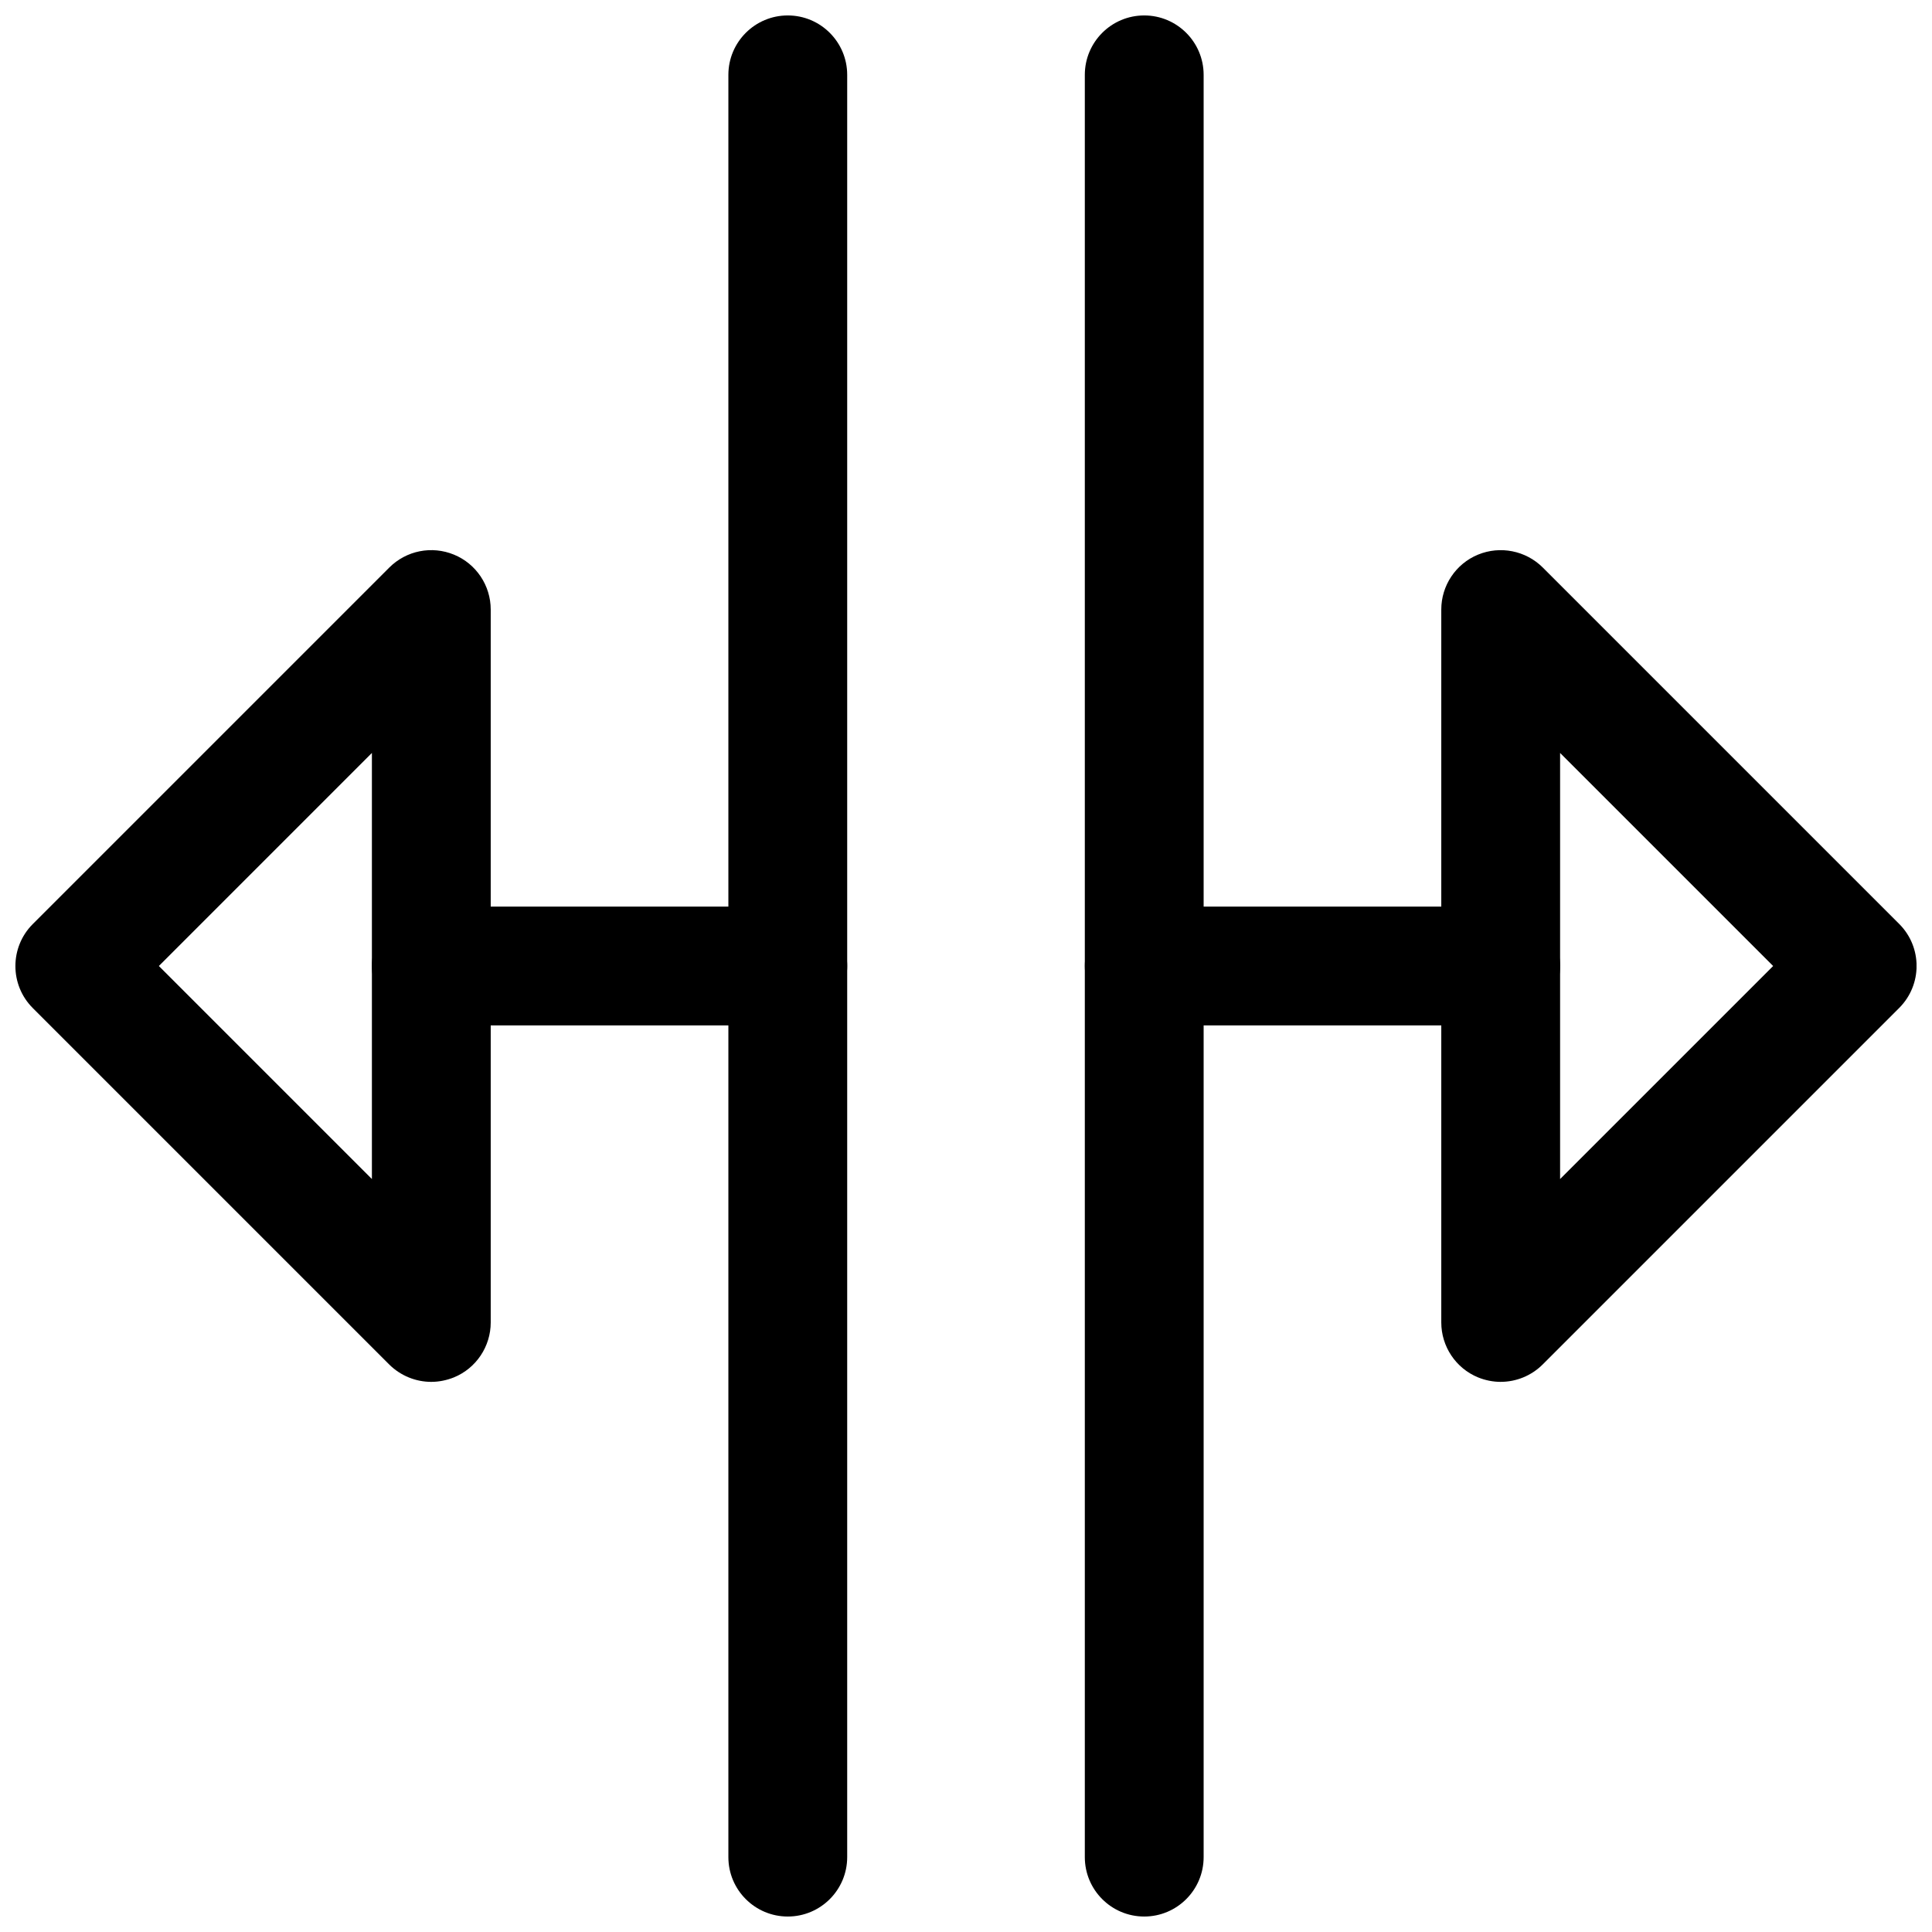
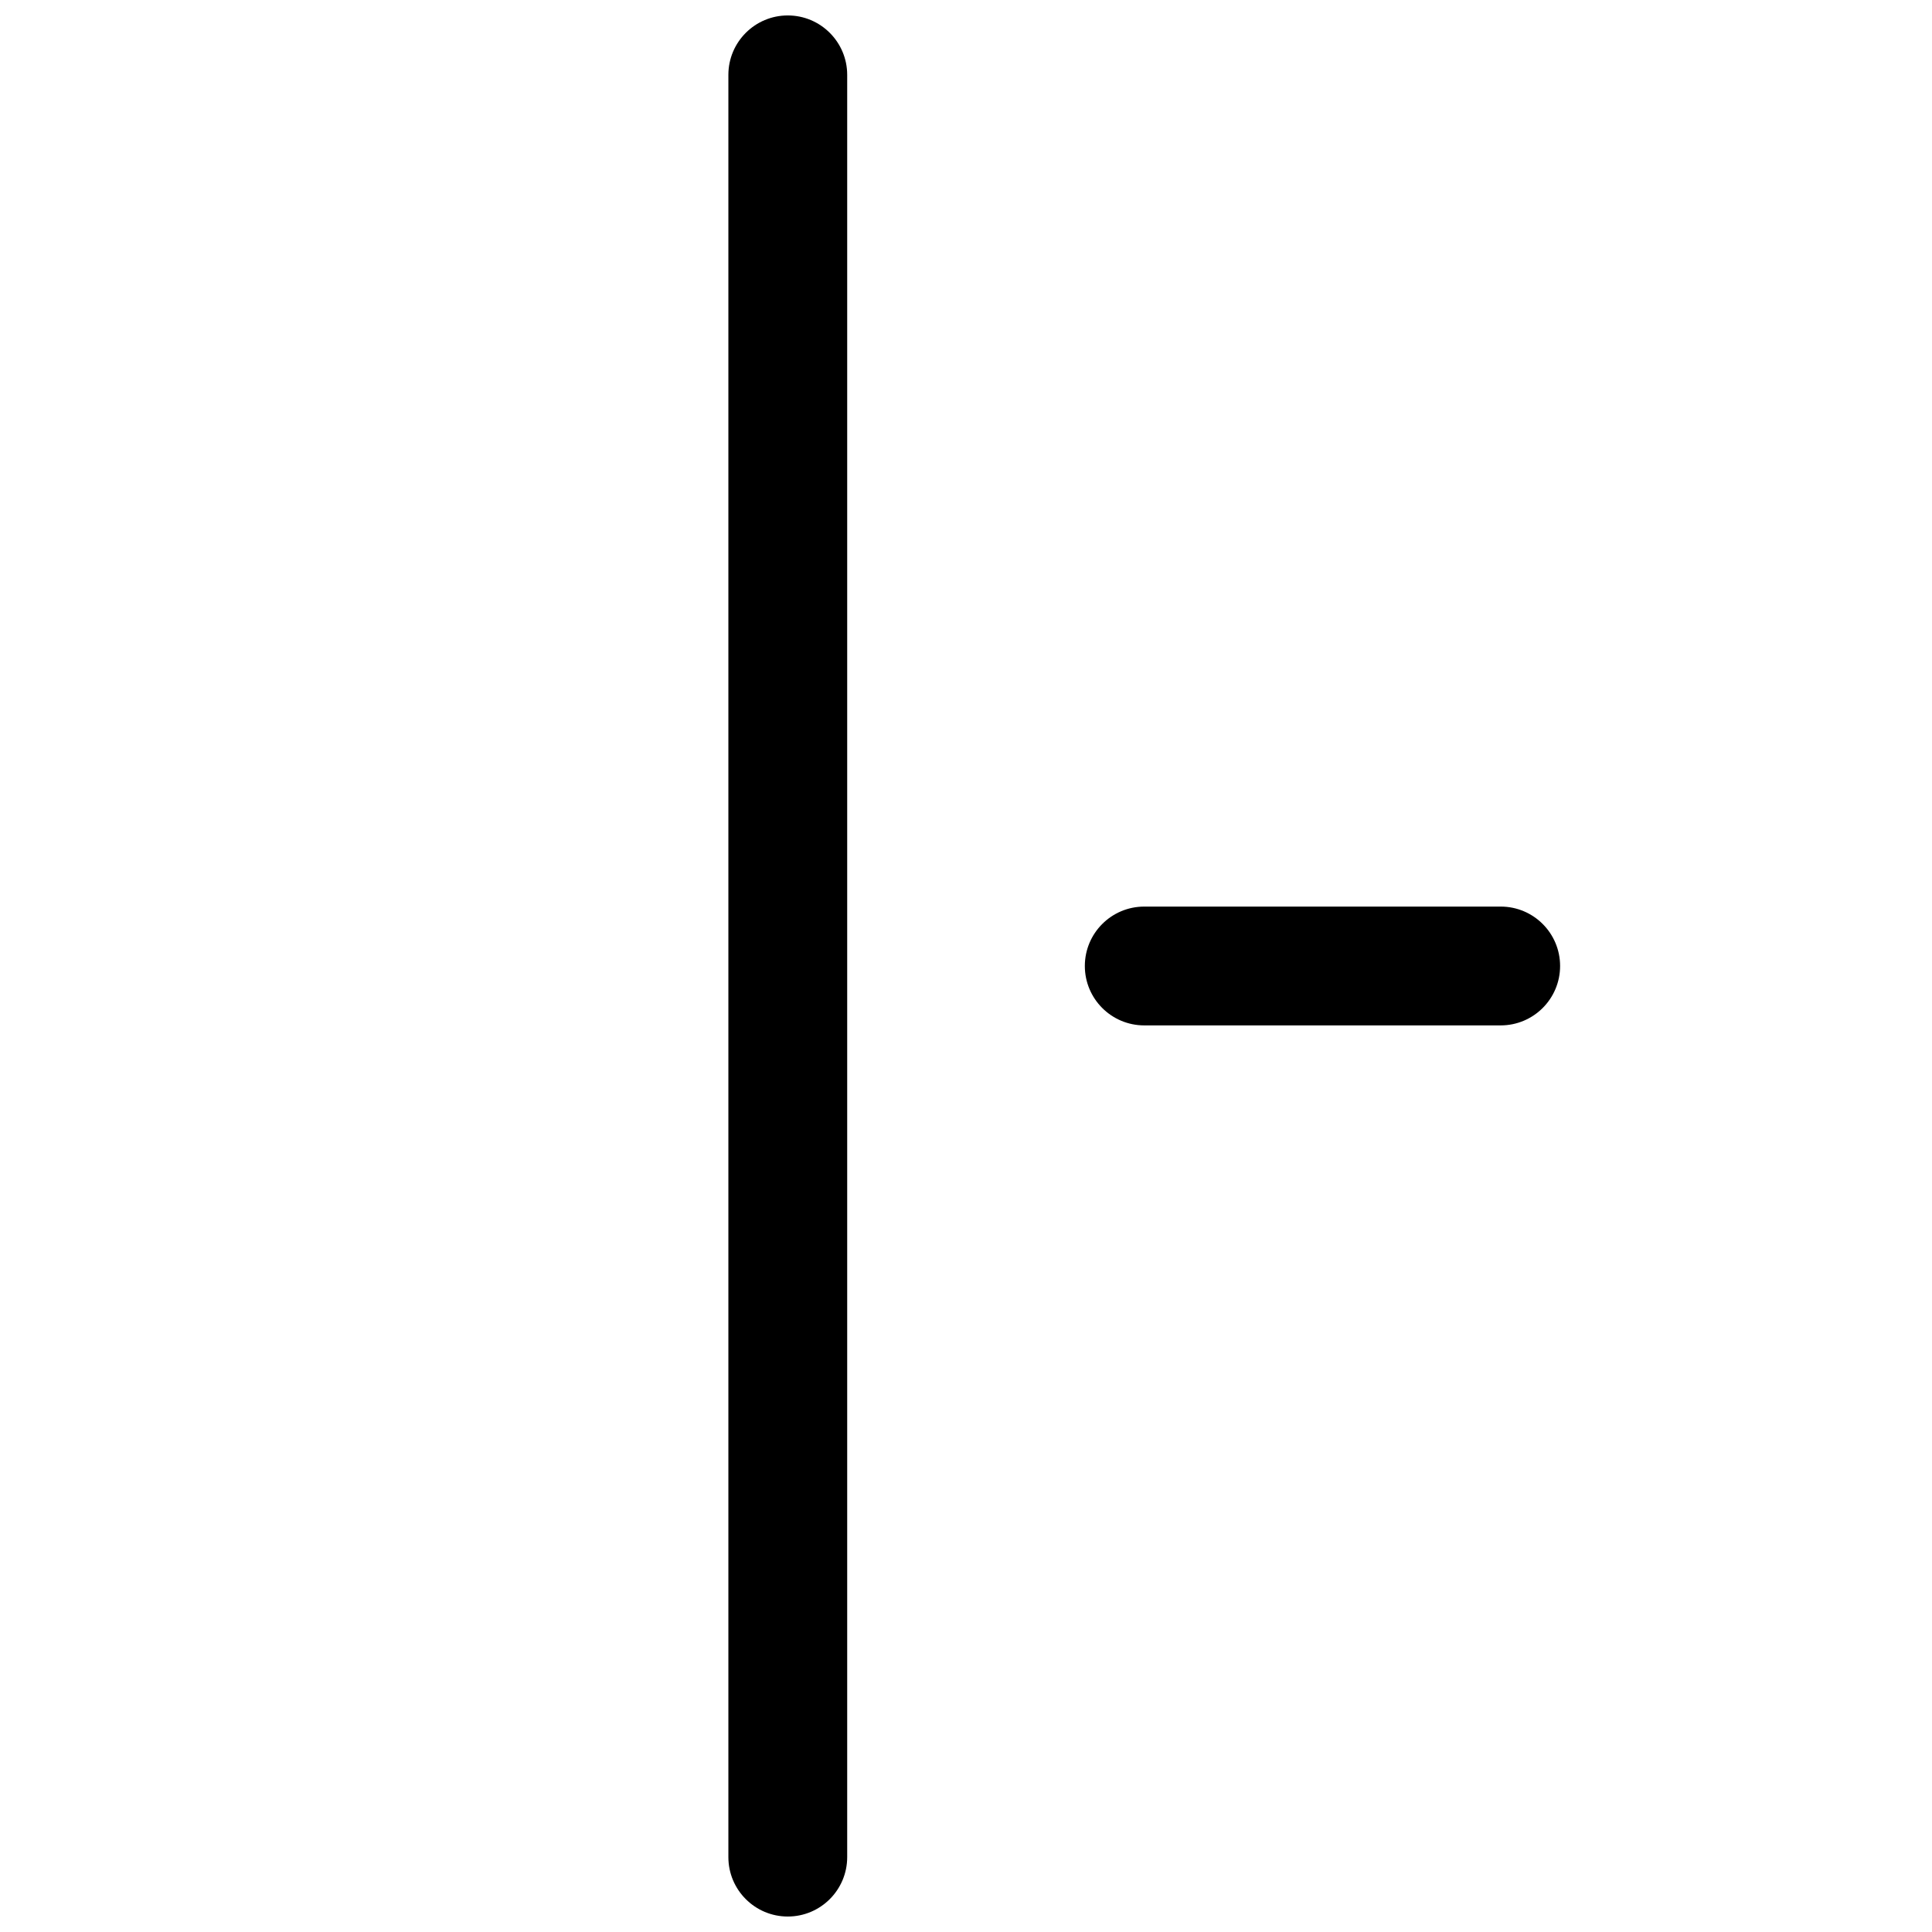
<svg xmlns="http://www.w3.org/2000/svg" width="800px" height="800px" version="1.1" viewBox="144 144 512 512">
  <defs>
    <clipPath id="d">
      <path d="m148.09 289h126.91v222h-126.91z" />
    </clipPath>
    <clipPath id="c">
-       <path d="m525 289h126.9v222h-126.9z" />
-     </clipPath>
+       </clipPath>
    <clipPath id="b">
      <path d="m337 148.09h32v503.81h-32z" />
    </clipPath>
    <clipPath id="a">
      <path d="m431 148.09h32v503.81h-32z" />
    </clipPath>
  </defs>
  <g clip-path="url(#d)">
-     <path d="m258.3 510.21c-4.094 0-8.125-1.605-11.148-4.598l-94.465-94.465c-6.141-6.141-6.141-16.121 0-22.262l94.465-94.465c4.539-4.535 11.277-5.856 17.164-3.43 5.887 2.422 9.73 8.184 9.73 14.547v188.93c0 6.359-3.84 12.121-9.73 14.547-1.953 0.785-4 1.195-6.016 1.195zm-72.199-110.21 56.457 56.457v-112.92z" />
-   </g>
+     </g>
  <g clip-path="url(#c)">
    <path d="m541.7 510.21c-2.016 0-4.094-0.41-6.016-1.195-5.887-2.426-9.73-8.188-9.73-14.551v-188.93c0-6.359 3.84-12.121 9.73-14.547 5.887-2.426 12.66-1.07 17.16 3.402l94.465 94.465c6.141 6.141 6.141 16.121 0 22.262l-94.465 94.465c-3.019 3.019-7.051 4.625-11.145 4.625zm15.742-166.67v112.92l56.461-56.457z" />
  </g>
  <g clip-path="url(#b)">
    <path d="m352.77 651.9c-8.691 0-15.742-7.051-15.742-15.742v-472.32c0-8.691 7.051-15.746 15.742-15.746s15.746 7.055 15.746 15.742v472.32c0 8.695-7.055 15.746-15.746 15.746z" />
  </g>
  <g clip-path="url(#a)">
-     <path d="m447.23 651.9c-8.691 0-15.742-7.051-15.742-15.742v-472.32c0-8.691 7.051-15.746 15.742-15.746 8.691 0 15.746 7.055 15.746 15.742v472.32c0 8.695-7.055 15.746-15.746 15.746z" />
-   </g>
-   <path d="m352.77 415.74h-94.465c-8.688 0-15.742-7.055-15.742-15.742 0-8.691 7.055-15.742 15.742-15.742h94.465c8.691-0.004 15.746 7.051 15.746 15.742 0 8.688-7.055 15.742-15.746 15.742z" />
+     </g>
  <path d="m541.7 415.74h-94.465c-8.691 0-15.742-7.055-15.742-15.742 0-8.691 7.055-15.742 15.742-15.742h94.465c8.691-0.004 15.742 7.051 15.742 15.742 0 8.688-7.051 15.742-15.742 15.742z" />
</svg>